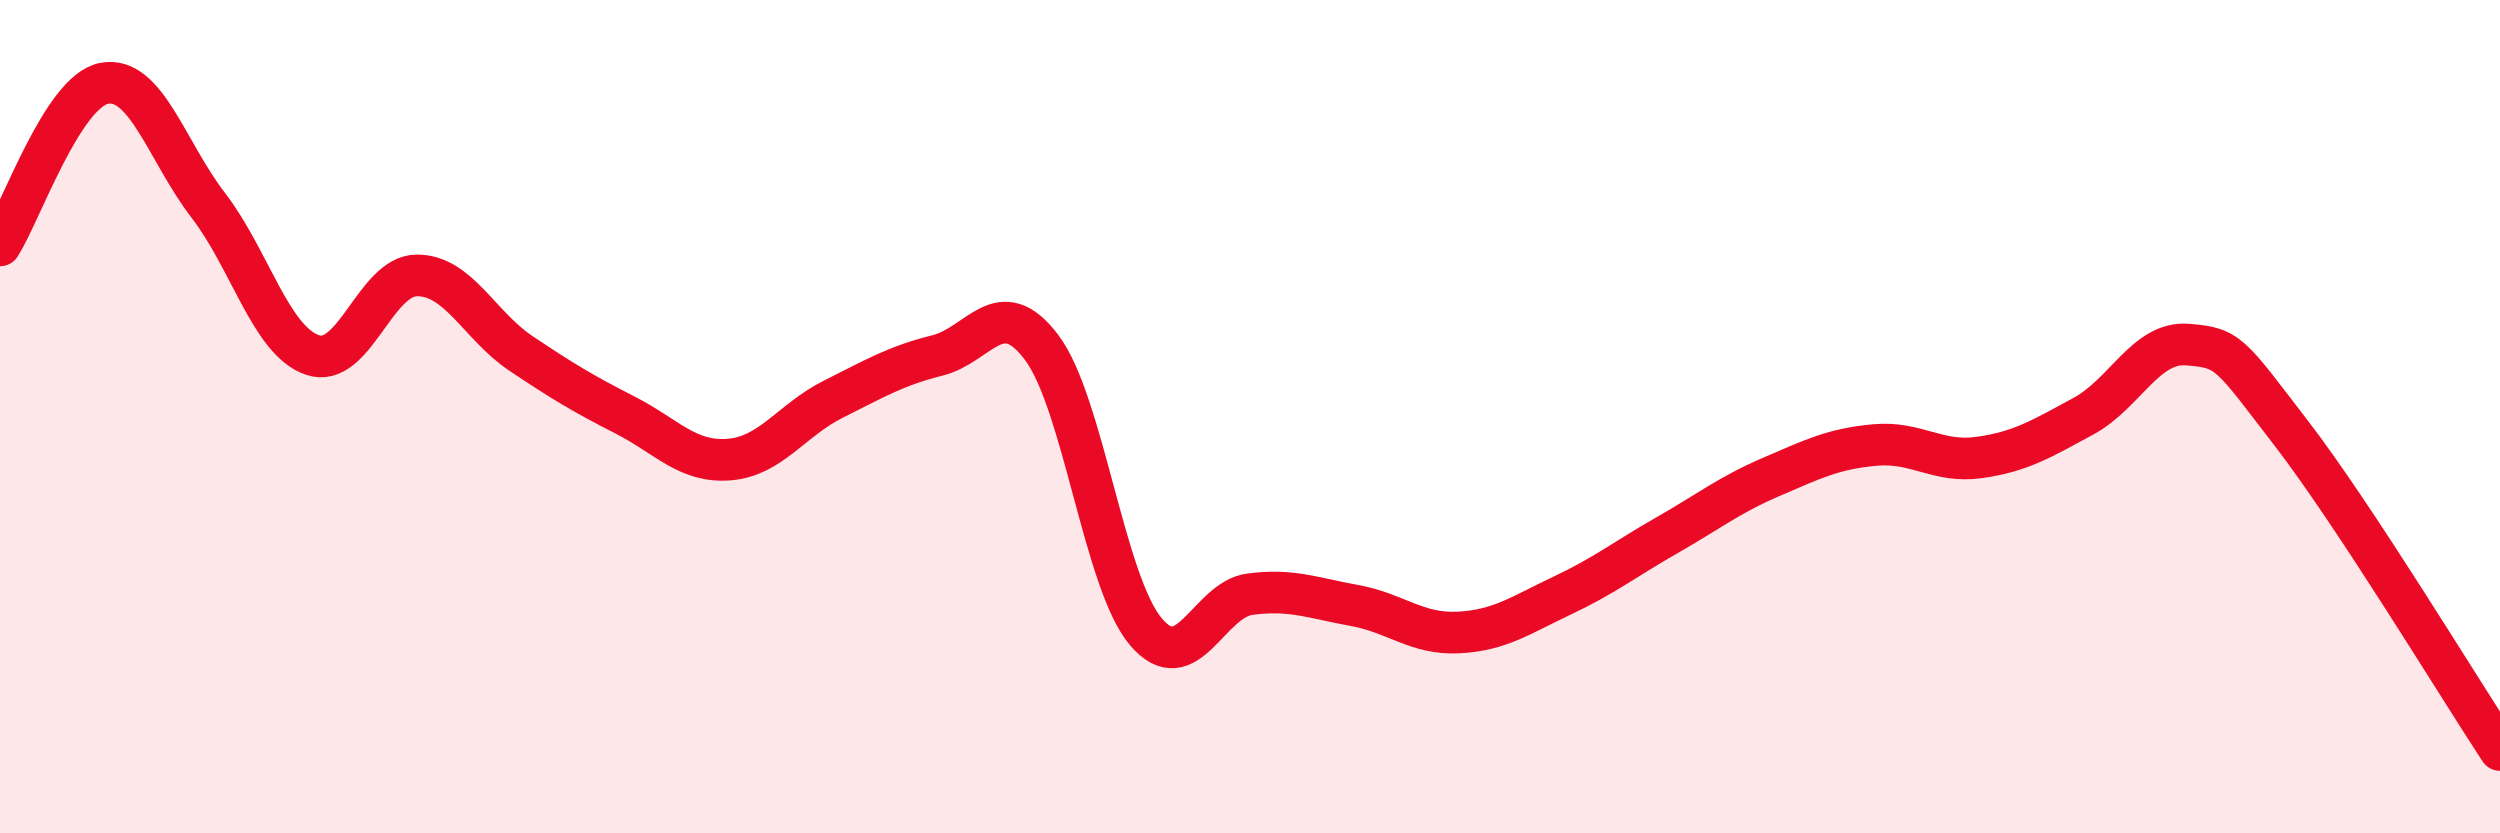
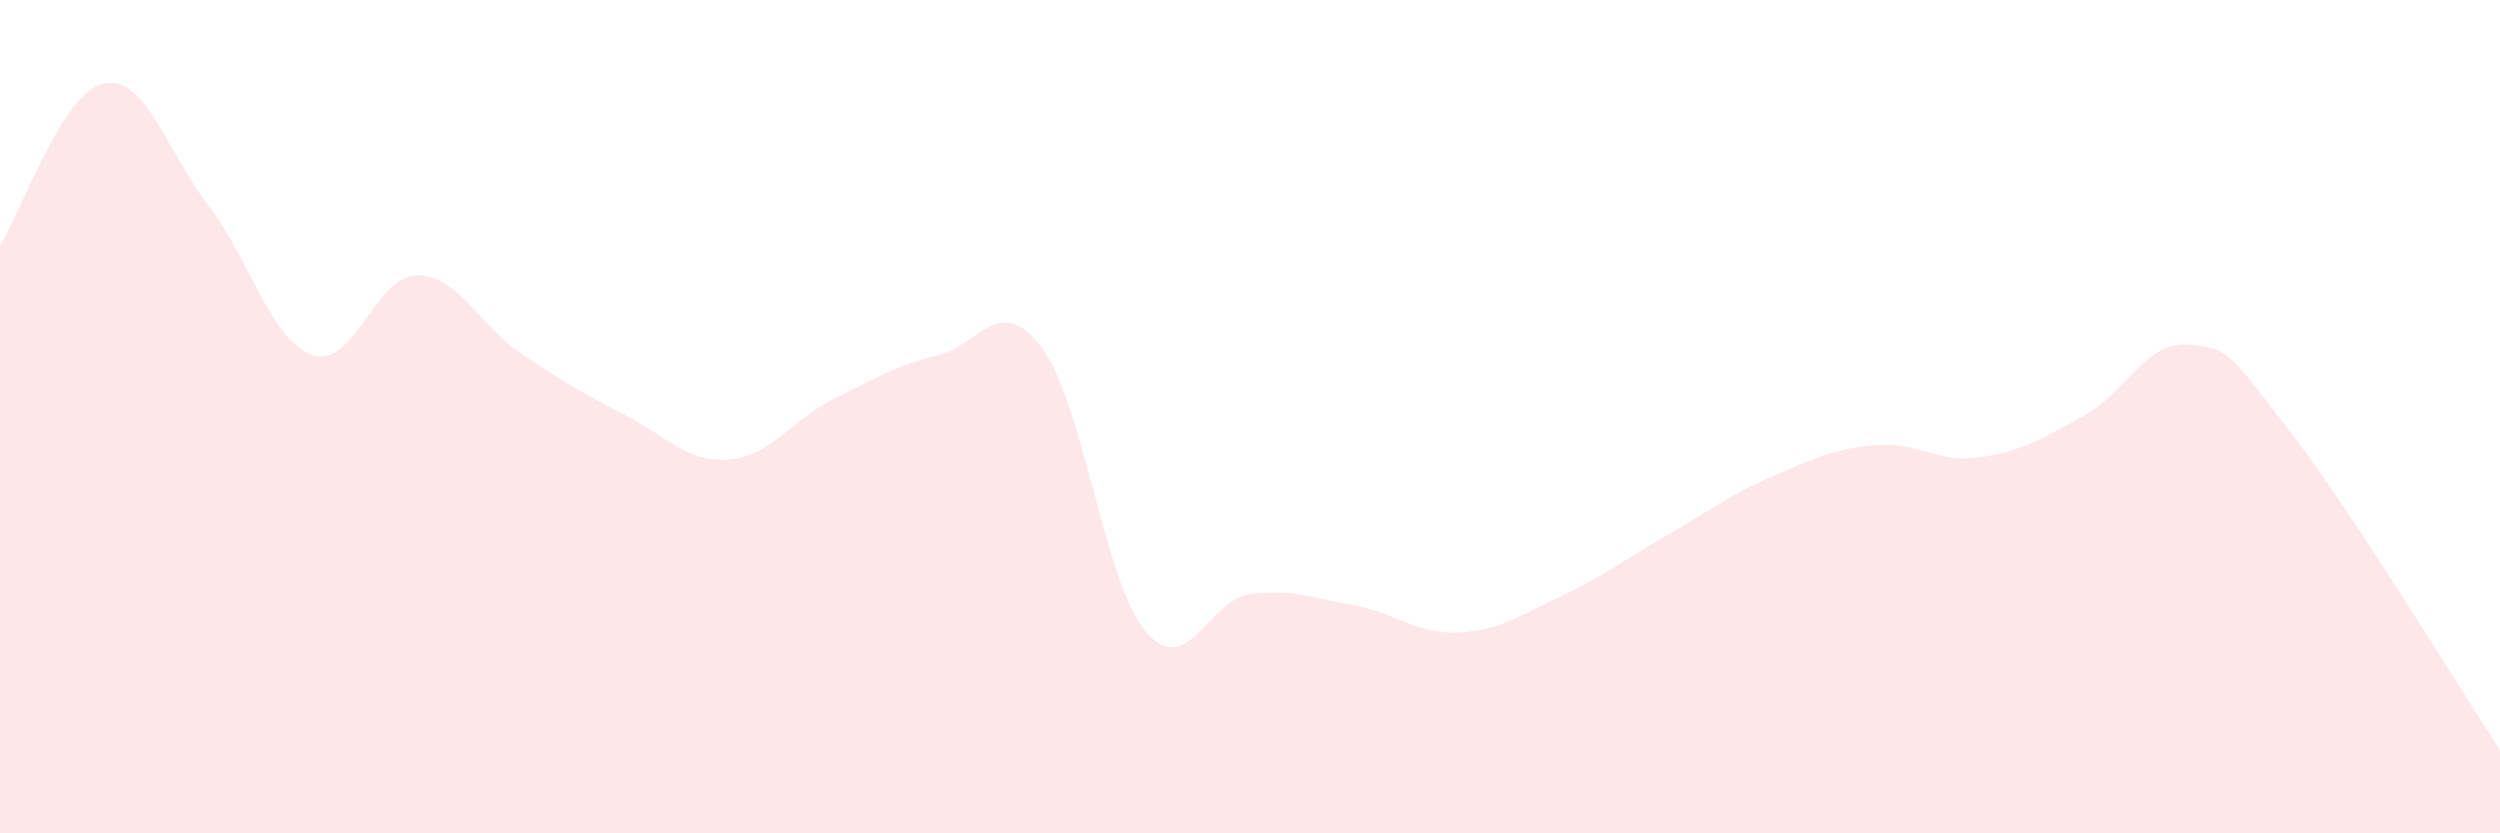
<svg xmlns="http://www.w3.org/2000/svg" width="60" height="20" viewBox="0 0 60 20">
  <path d="M 0,5.89 C 0.5,5.11 1.5,2.19 2.5,2 C 3.5,1.81 4,3.63 5,4.93 C 6,6.23 6.5,8.18 7.5,8.52 C 8.5,8.86 9,6.62 10,6.61 C 11,6.6 11.5,7.81 12.5,8.48 C 13.5,9.15 14,9.45 15,9.96 C 16,10.47 16.5,11.11 17.5,11.03 C 18.5,10.95 19,10.08 20,9.58 C 21,9.08 21.5,8.78 22.5,8.53 C 23.5,8.28 24,7.01 25,8.34 C 26,9.67 26.5,13.98 27.5,15.16 C 28.5,16.34 29,14.39 30,14.26 C 31,14.13 31.5,14.35 32.5,14.53 C 33.5,14.71 34,15.23 35,15.18 C 36,15.13 36.5,14.76 37.5,14.29 C 38.5,13.82 39,13.42 40,12.85 C 41,12.28 41.5,11.88 42.5,11.45 C 43.5,11.02 44,10.77 45,10.68 C 46,10.59 46.5,11.12 47.5,10.98 C 48.5,10.84 49,10.53 50,9.99 C 51,9.45 51.5,8.19 52.5,8.27 C 53.5,8.35 53.5,8.46 55,10.41 C 56.5,12.36 59,16.48 60,18L60 20L0 20Z" fill="#EB0A25" opacity="0.1" stroke-linecap="round" stroke-linejoin="round" />
-   <path d="M 0,5.89 C 0.5,5.11 1.5,2.19 2.5,2 C 3.5,1.81 4,3.63 5,4.93 C 6,6.23 6.5,8.18 7.5,8.52 C 8.5,8.86 9,6.62 10,6.61 C 11,6.6 11.5,7.81 12.5,8.48 C 13.5,9.15 14,9.45 15,9.96 C 16,10.47 16.5,11.11 17.5,11.03 C 18.5,10.95 19,10.08 20,9.58 C 21,9.08 21.5,8.78 22.5,8.53 C 23.5,8.28 24,7.01 25,8.34 C 26,9.67 26.5,13.98 27.5,15.16 C 28.5,16.34 29,14.39 30,14.26 C 31,14.13 31.5,14.35 32.5,14.53 C 33.5,14.71 34,15.23 35,15.18 C 36,15.13 36.5,14.76 37.5,14.29 C 38.5,13.82 39,13.42 40,12.85 C 41,12.28 41.5,11.88 42.5,11.45 C 43.5,11.02 44,10.77 45,10.68 C 46,10.59 46.5,11.12 47.5,10.98 C 48.5,10.84 49,10.53 50,9.99 C 51,9.45 51.5,8.19 52.5,8.27 C 53.5,8.35 53.5,8.46 55,10.41 C 56.5,12.36 59,16.48 60,18" stroke="#EB0A25" stroke-width="1" fill="none" stroke-linecap="round" stroke-linejoin="round" />
</svg>